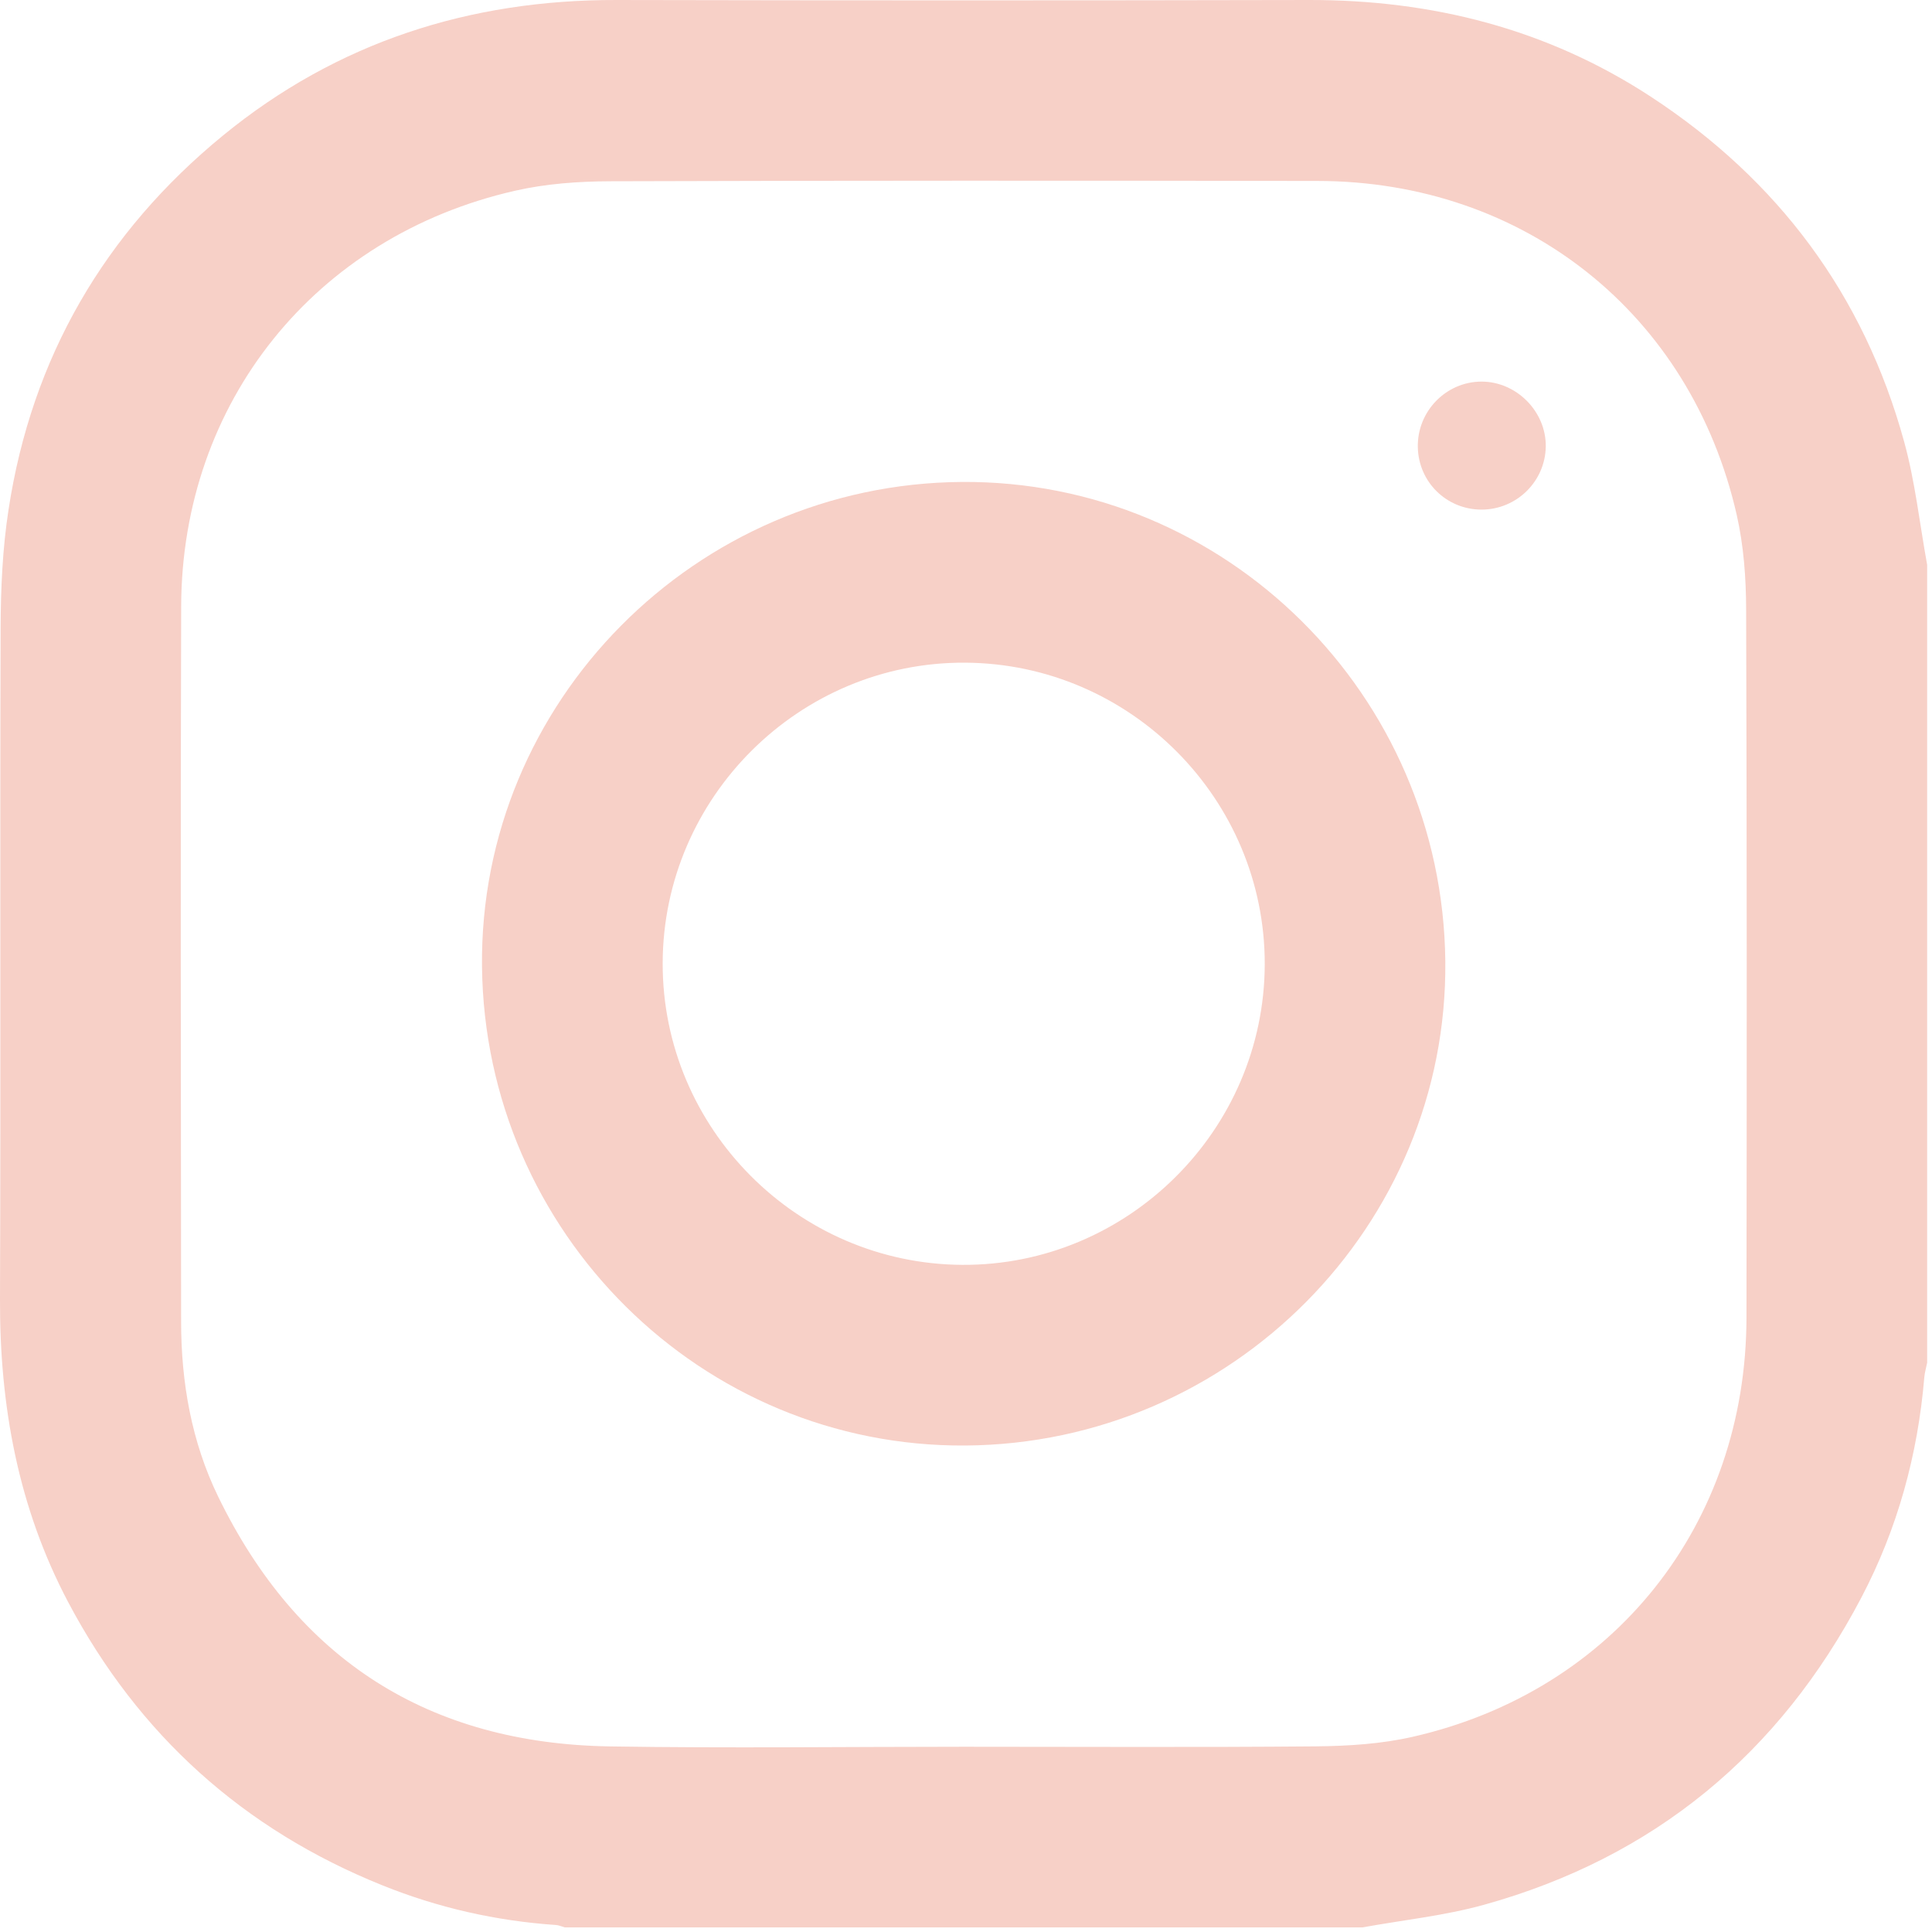
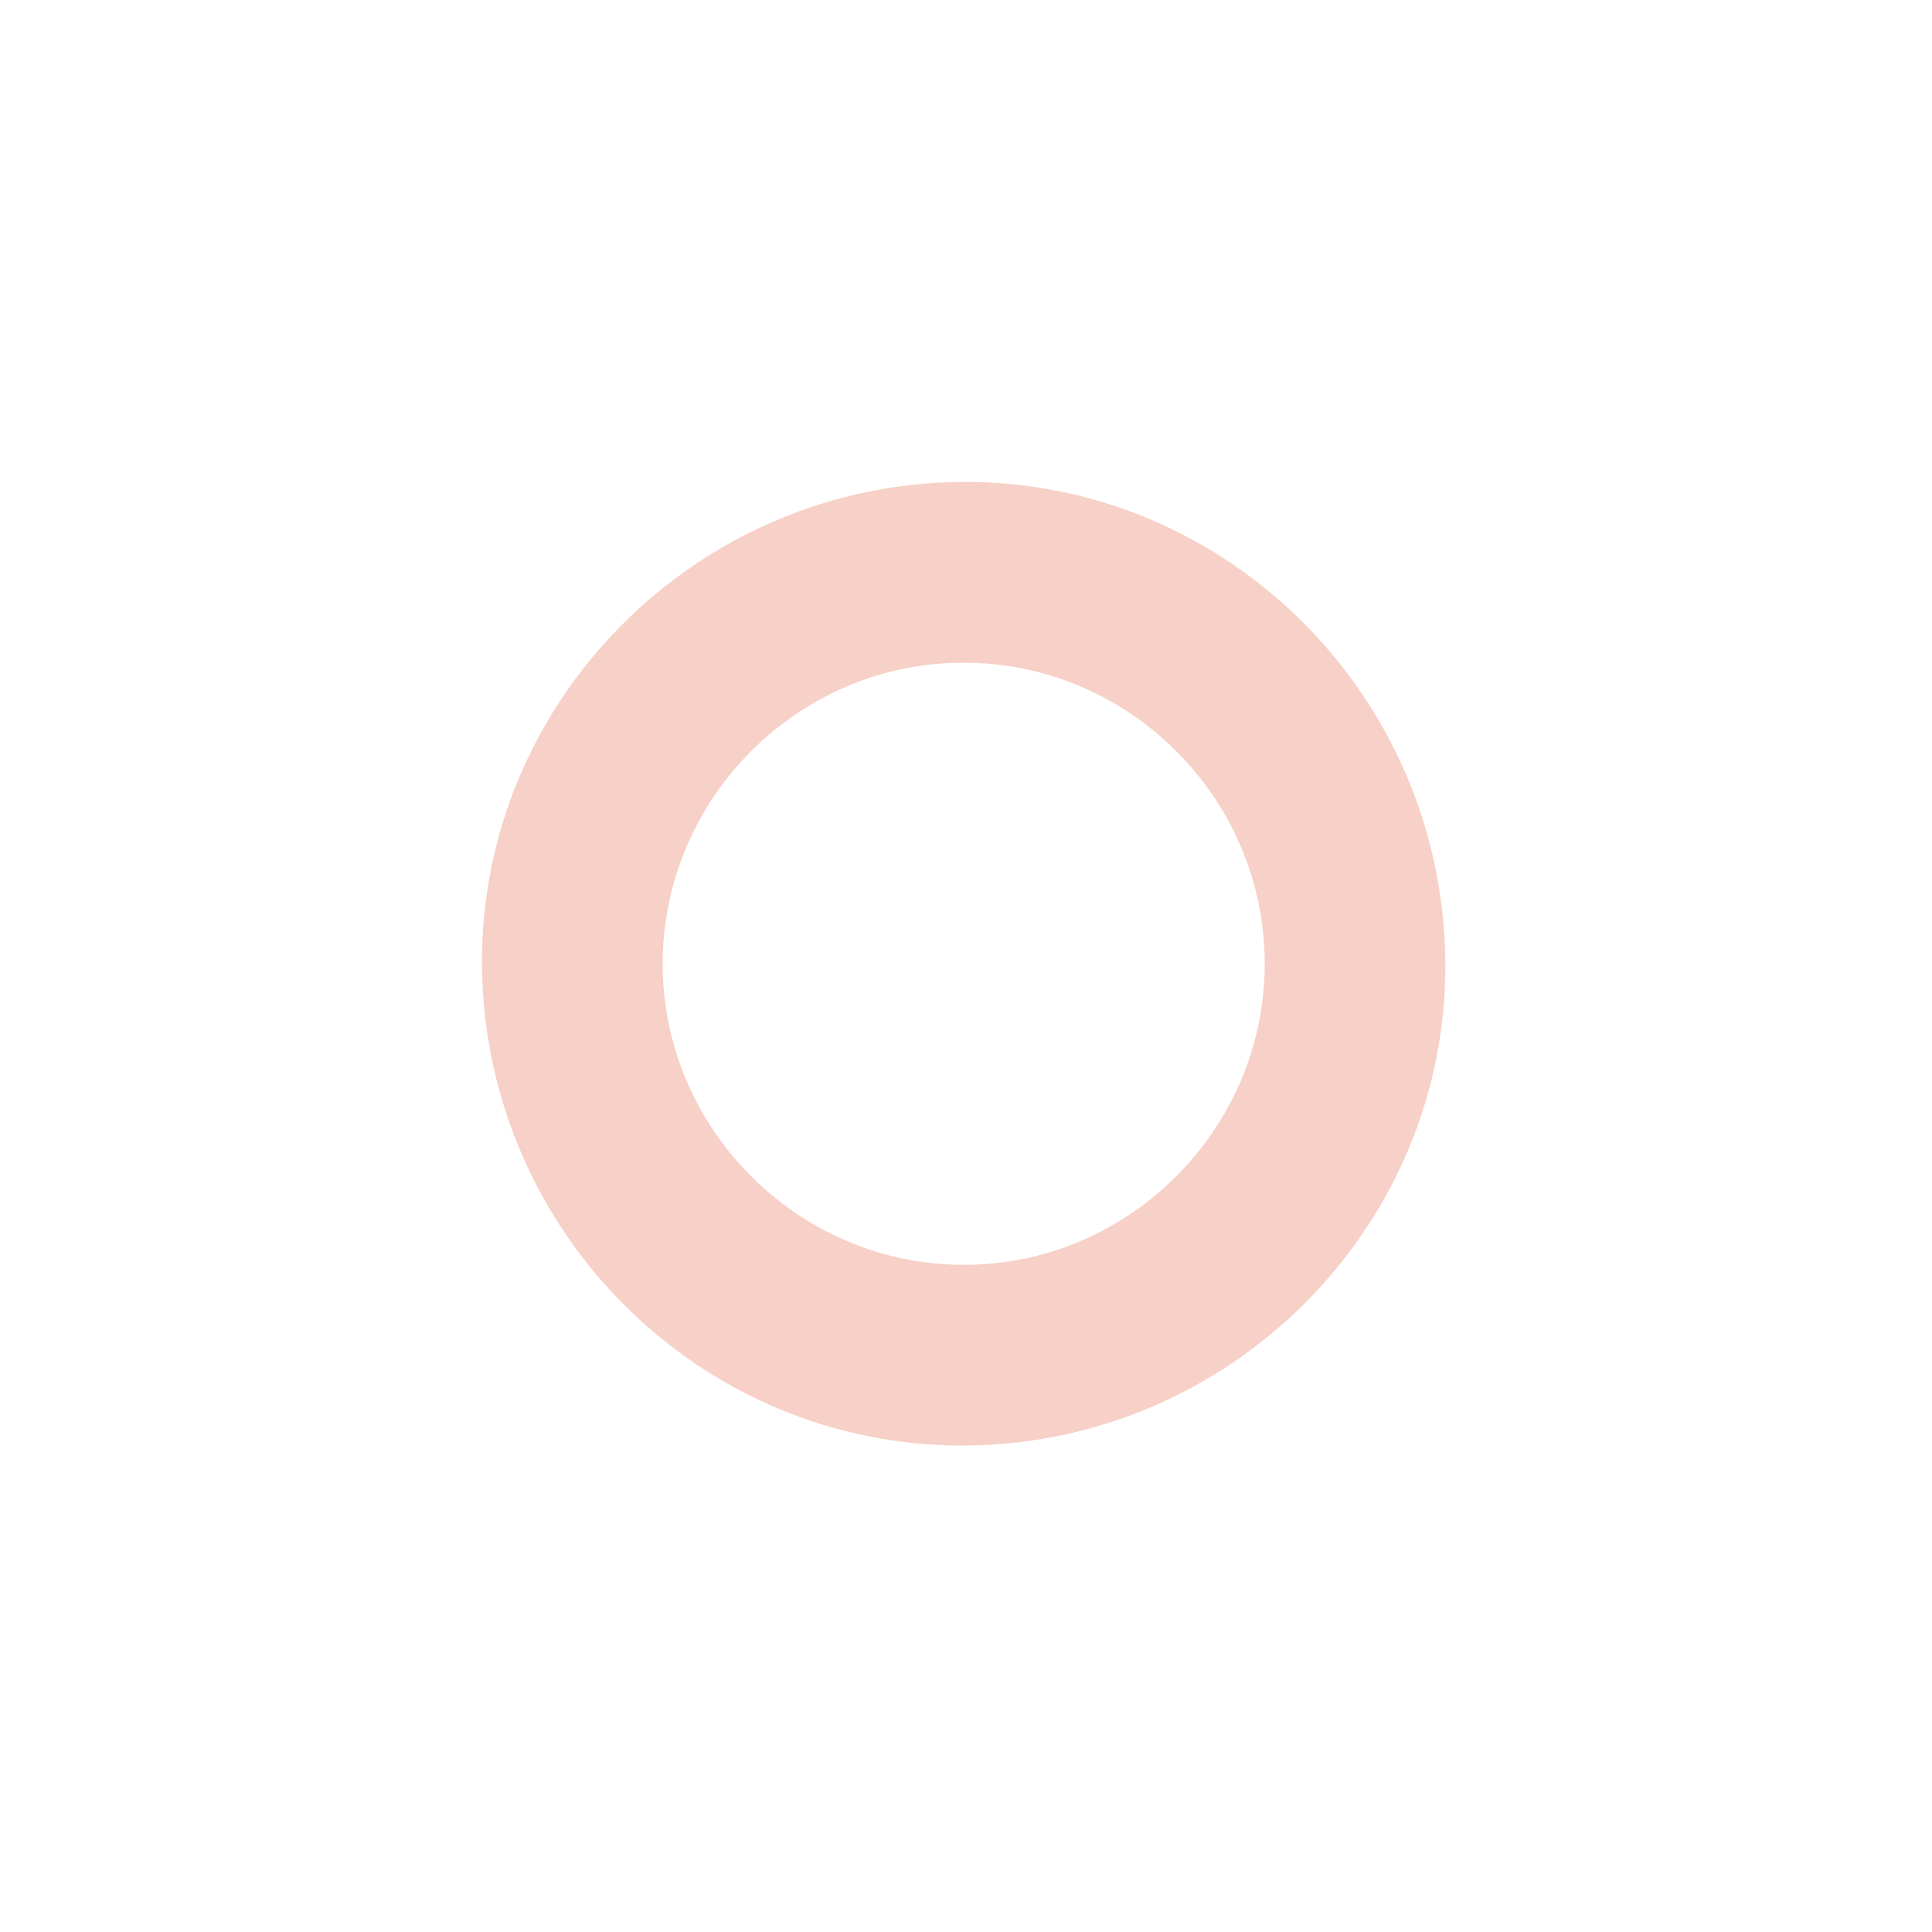
<svg xmlns="http://www.w3.org/2000/svg" width="35" height="35" viewBox="0 0 35 35" fill="none">
-   <path d="M24.686 34.917H10.232C10.178 34.902 10.124 34.876 10.07 34.873C8.985 34.799 7.937 34.561 6.931 34.156C4.409 33.142 2.508 31.429 1.236 29.026C0.329 27.311 -0.007 25.467 0 23.539C0.015 19.482 -0.002 15.426 0.011 11.369C0.014 10.656 0.046 9.935 0.155 9.231C0.576 6.477 1.894 4.211 4.043 2.452C6.108 0.763 8.507 -0.006 11.169 3.45887e-05C15.35 0.009 19.531 0.009 23.711 3.45887e-05C25.947 -0.004 28.027 0.523 29.907 1.752C32.213 3.262 33.764 5.34 34.495 8.001C34.695 8.727 34.776 9.486 34.912 10.231V24.688C34.895 24.774 34.869 24.86 34.861 24.947C34.743 26.354 34.376 27.693 33.72 28.942C32.236 31.769 29.966 33.65 26.884 34.507C26.169 34.705 25.419 34.783 24.685 34.916L24.686 34.917ZM17.46 31.644C19.584 31.644 21.71 31.656 23.834 31.637C24.422 31.631 25.022 31.594 25.592 31.464C29.238 30.634 31.634 27.614 31.639 23.869C31.645 19.596 31.647 15.323 31.633 11.05C31.632 10.474 31.589 9.885 31.462 9.326C30.631 5.679 27.612 3.282 23.868 3.278C19.596 3.272 15.324 3.27 11.052 3.284C10.476 3.286 9.887 3.328 9.328 3.456C5.708 4.281 3.294 7.287 3.282 10.983C3.269 15.302 3.277 19.62 3.281 23.939C3.281 25.042 3.468 26.116 3.952 27.112C5.39 30.069 7.769 31.587 11.053 31.638C13.188 31.672 15.324 31.644 17.461 31.644H17.46Z" fill="#F7D0C7" />
  <path d="M26.183 17.41C26.235 22.198 22.317 26.153 17.49 26.187C12.709 26.221 8.784 22.332 8.732 17.508C8.681 12.72 12.598 8.765 17.425 8.731C22.207 8.697 26.131 12.586 26.183 17.41ZM22.912 17.467C22.917 14.477 20.477 12.021 17.484 12.005C14.483 11.988 12.011 14.444 12.005 17.45C11.999 20.439 14.441 22.897 17.432 22.914C20.432 22.931 22.905 20.472 22.912 17.468V17.467Z" fill="#F7D0C7" />
-   <path d="M26.843 9.232C26.206 9.233 25.695 8.732 25.685 8.096C25.675 7.45 26.196 6.915 26.837 6.913C27.472 6.912 28.012 7.456 28.003 8.091C27.993 8.721 27.476 9.23 26.843 9.232Z" fill="#F7D0C7" />
</svg>